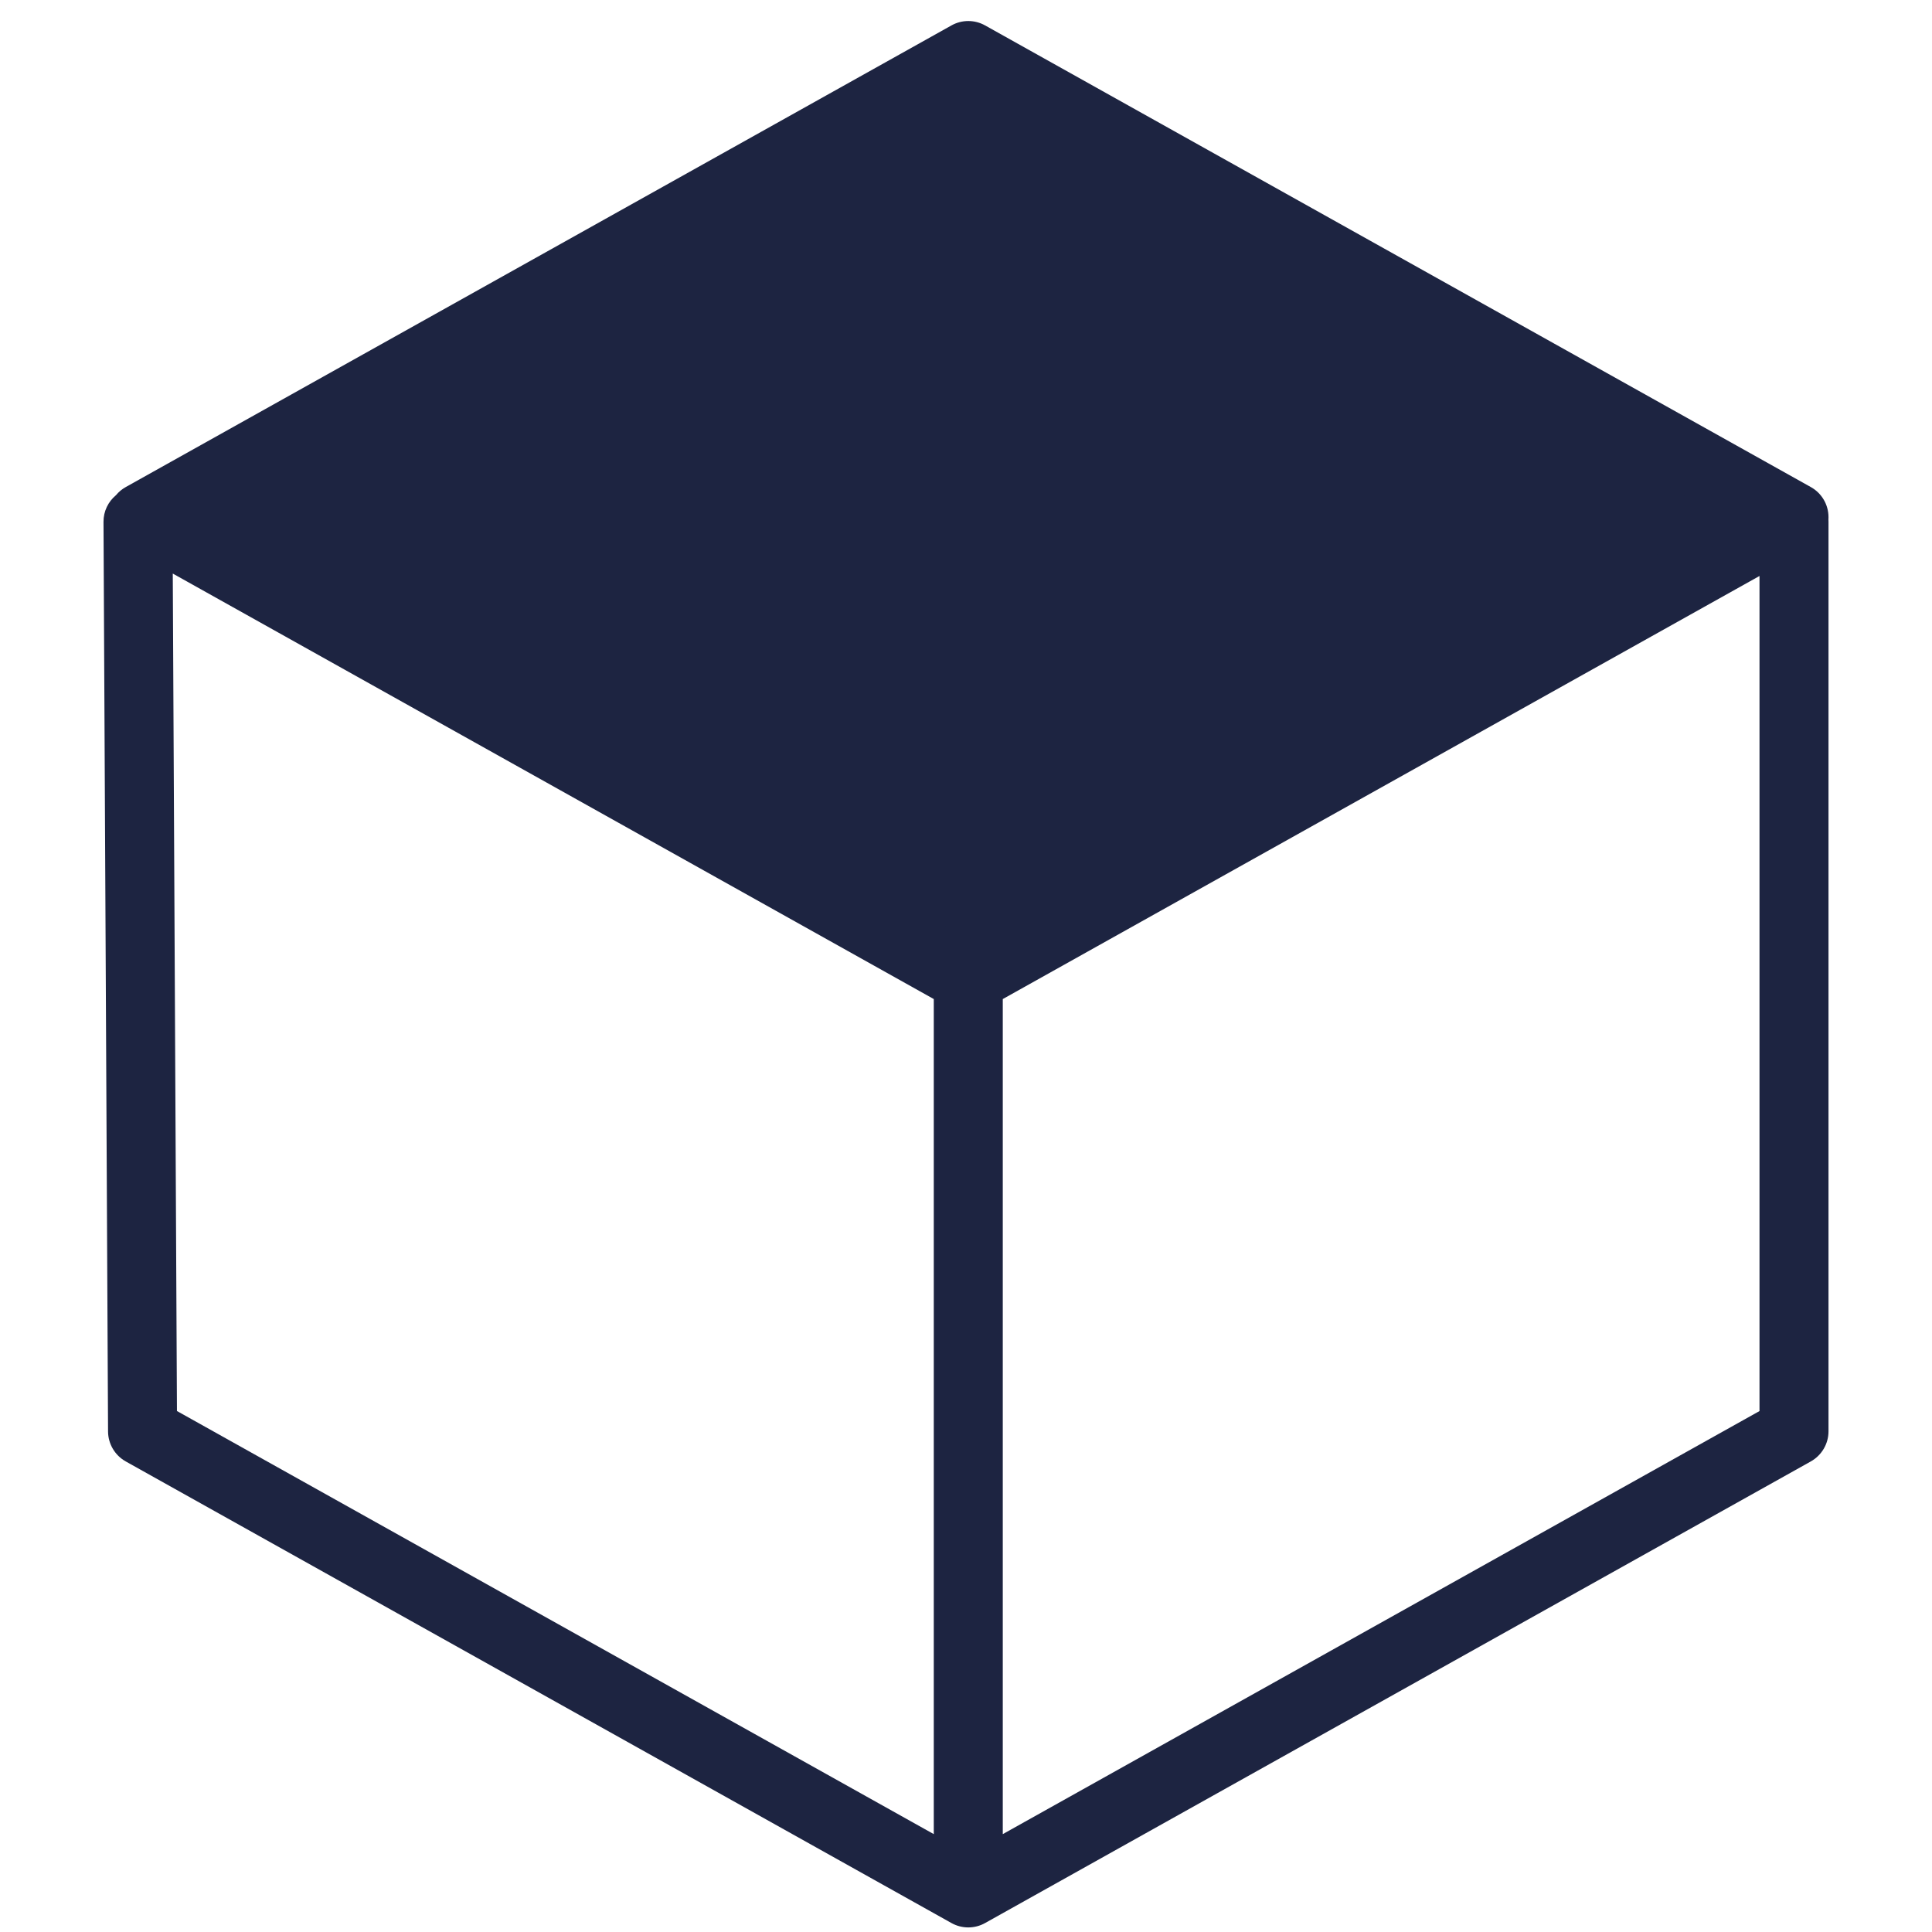
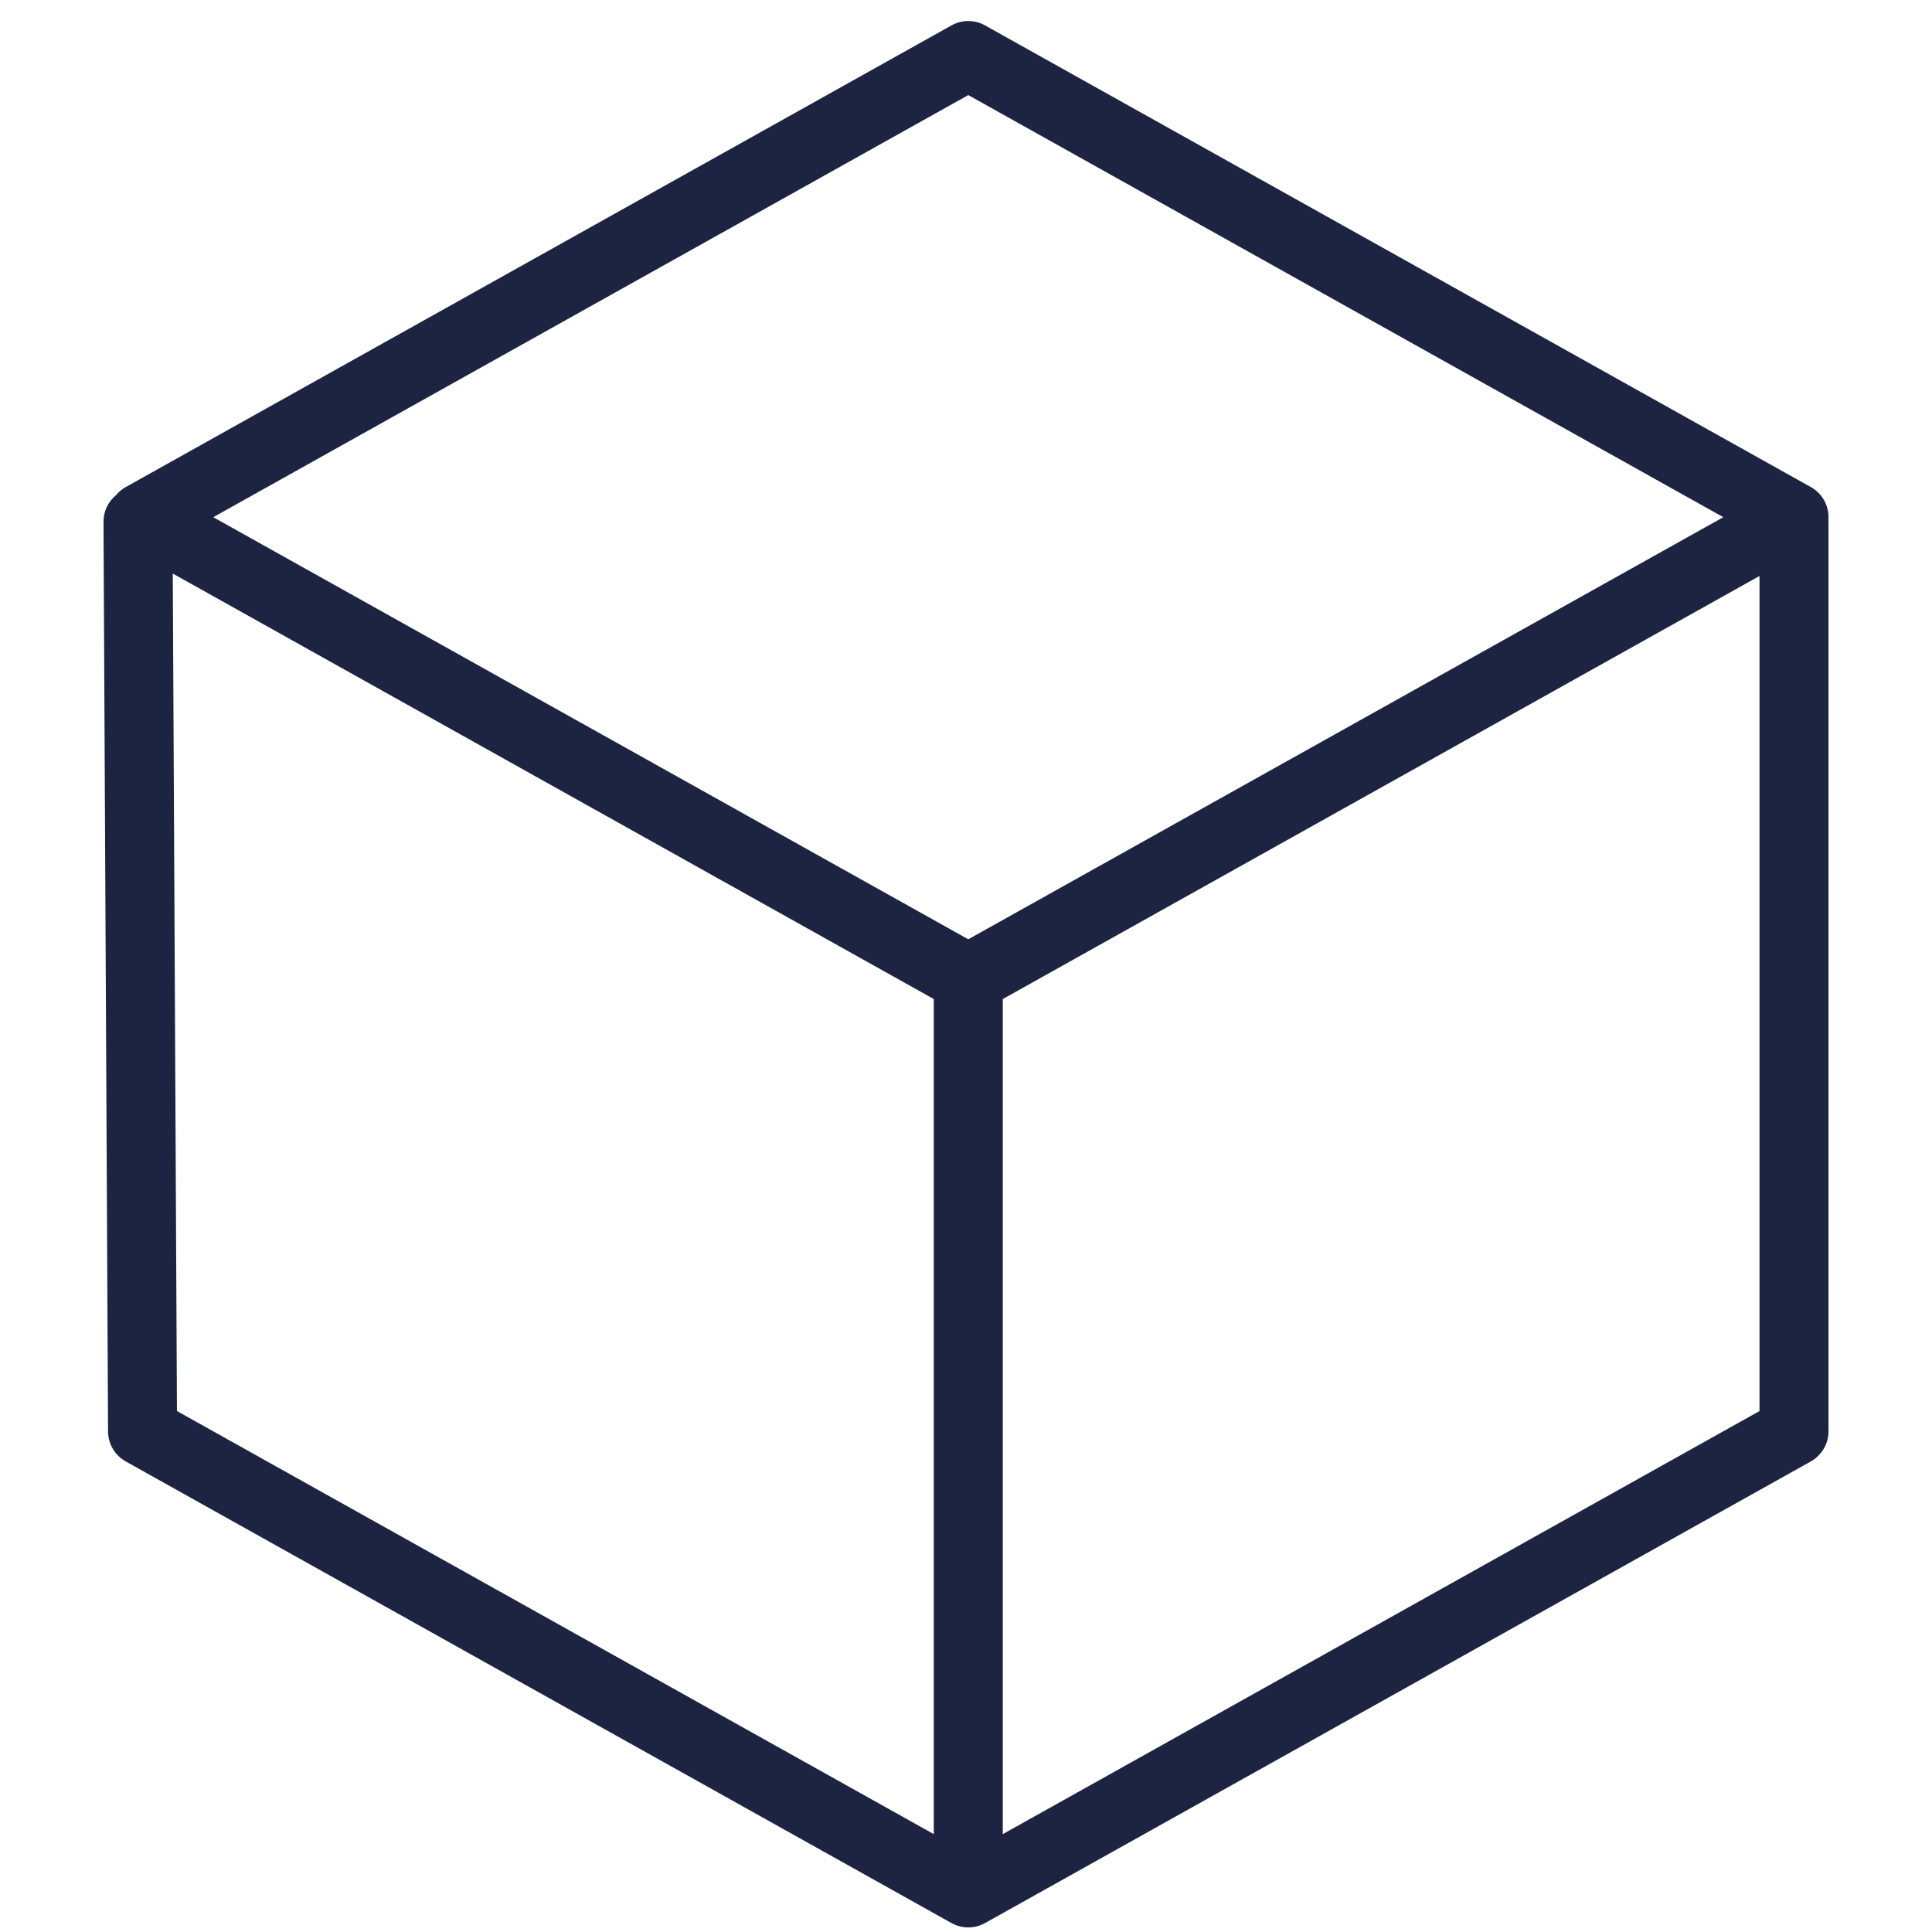
<svg xmlns="http://www.w3.org/2000/svg" width="56" height="56" viewBox="0 0 56 56" fill="none">
-   <path fill-rule="evenodd" clip-rule="evenodd" d="M28.066 1.61L52 14.991L28.066 28.371L4.132 14.991L28.066 1.61Z" fill="#1D2441" />
  <path fill-rule="evenodd" clip-rule="evenodd" d="M27.578 0.737C27.881 0.567 28.251 0.567 28.554 0.737L52.488 14.118C52.804 14.294 53 14.628 53 14.991C53 15.013 52.999 15.035 52.998 15.057C52.999 15.079 53 15.101 53 15.123V41.487C53 41.849 52.804 42.183 52.488 42.36L28.554 55.74C28.251 55.91 27.881 55.91 27.578 55.74L3.644 42.36C3.33 42.184 3.134 41.852 3.132 41.492L3 15.128C2.998 14.817 3.139 14.538 3.362 14.353C3.439 14.259 3.535 14.179 3.644 14.118L27.578 0.737ZM29.066 28.958L51 16.695V40.9L29.066 53.163V28.958ZM27.066 28.958L5.008 16.625L5.129 40.899L27.066 53.163V28.958ZM6.182 14.991L28.066 27.226L49.951 14.991L28.066 2.756L6.182 14.991Z" fill="#1D2441" />
</svg>